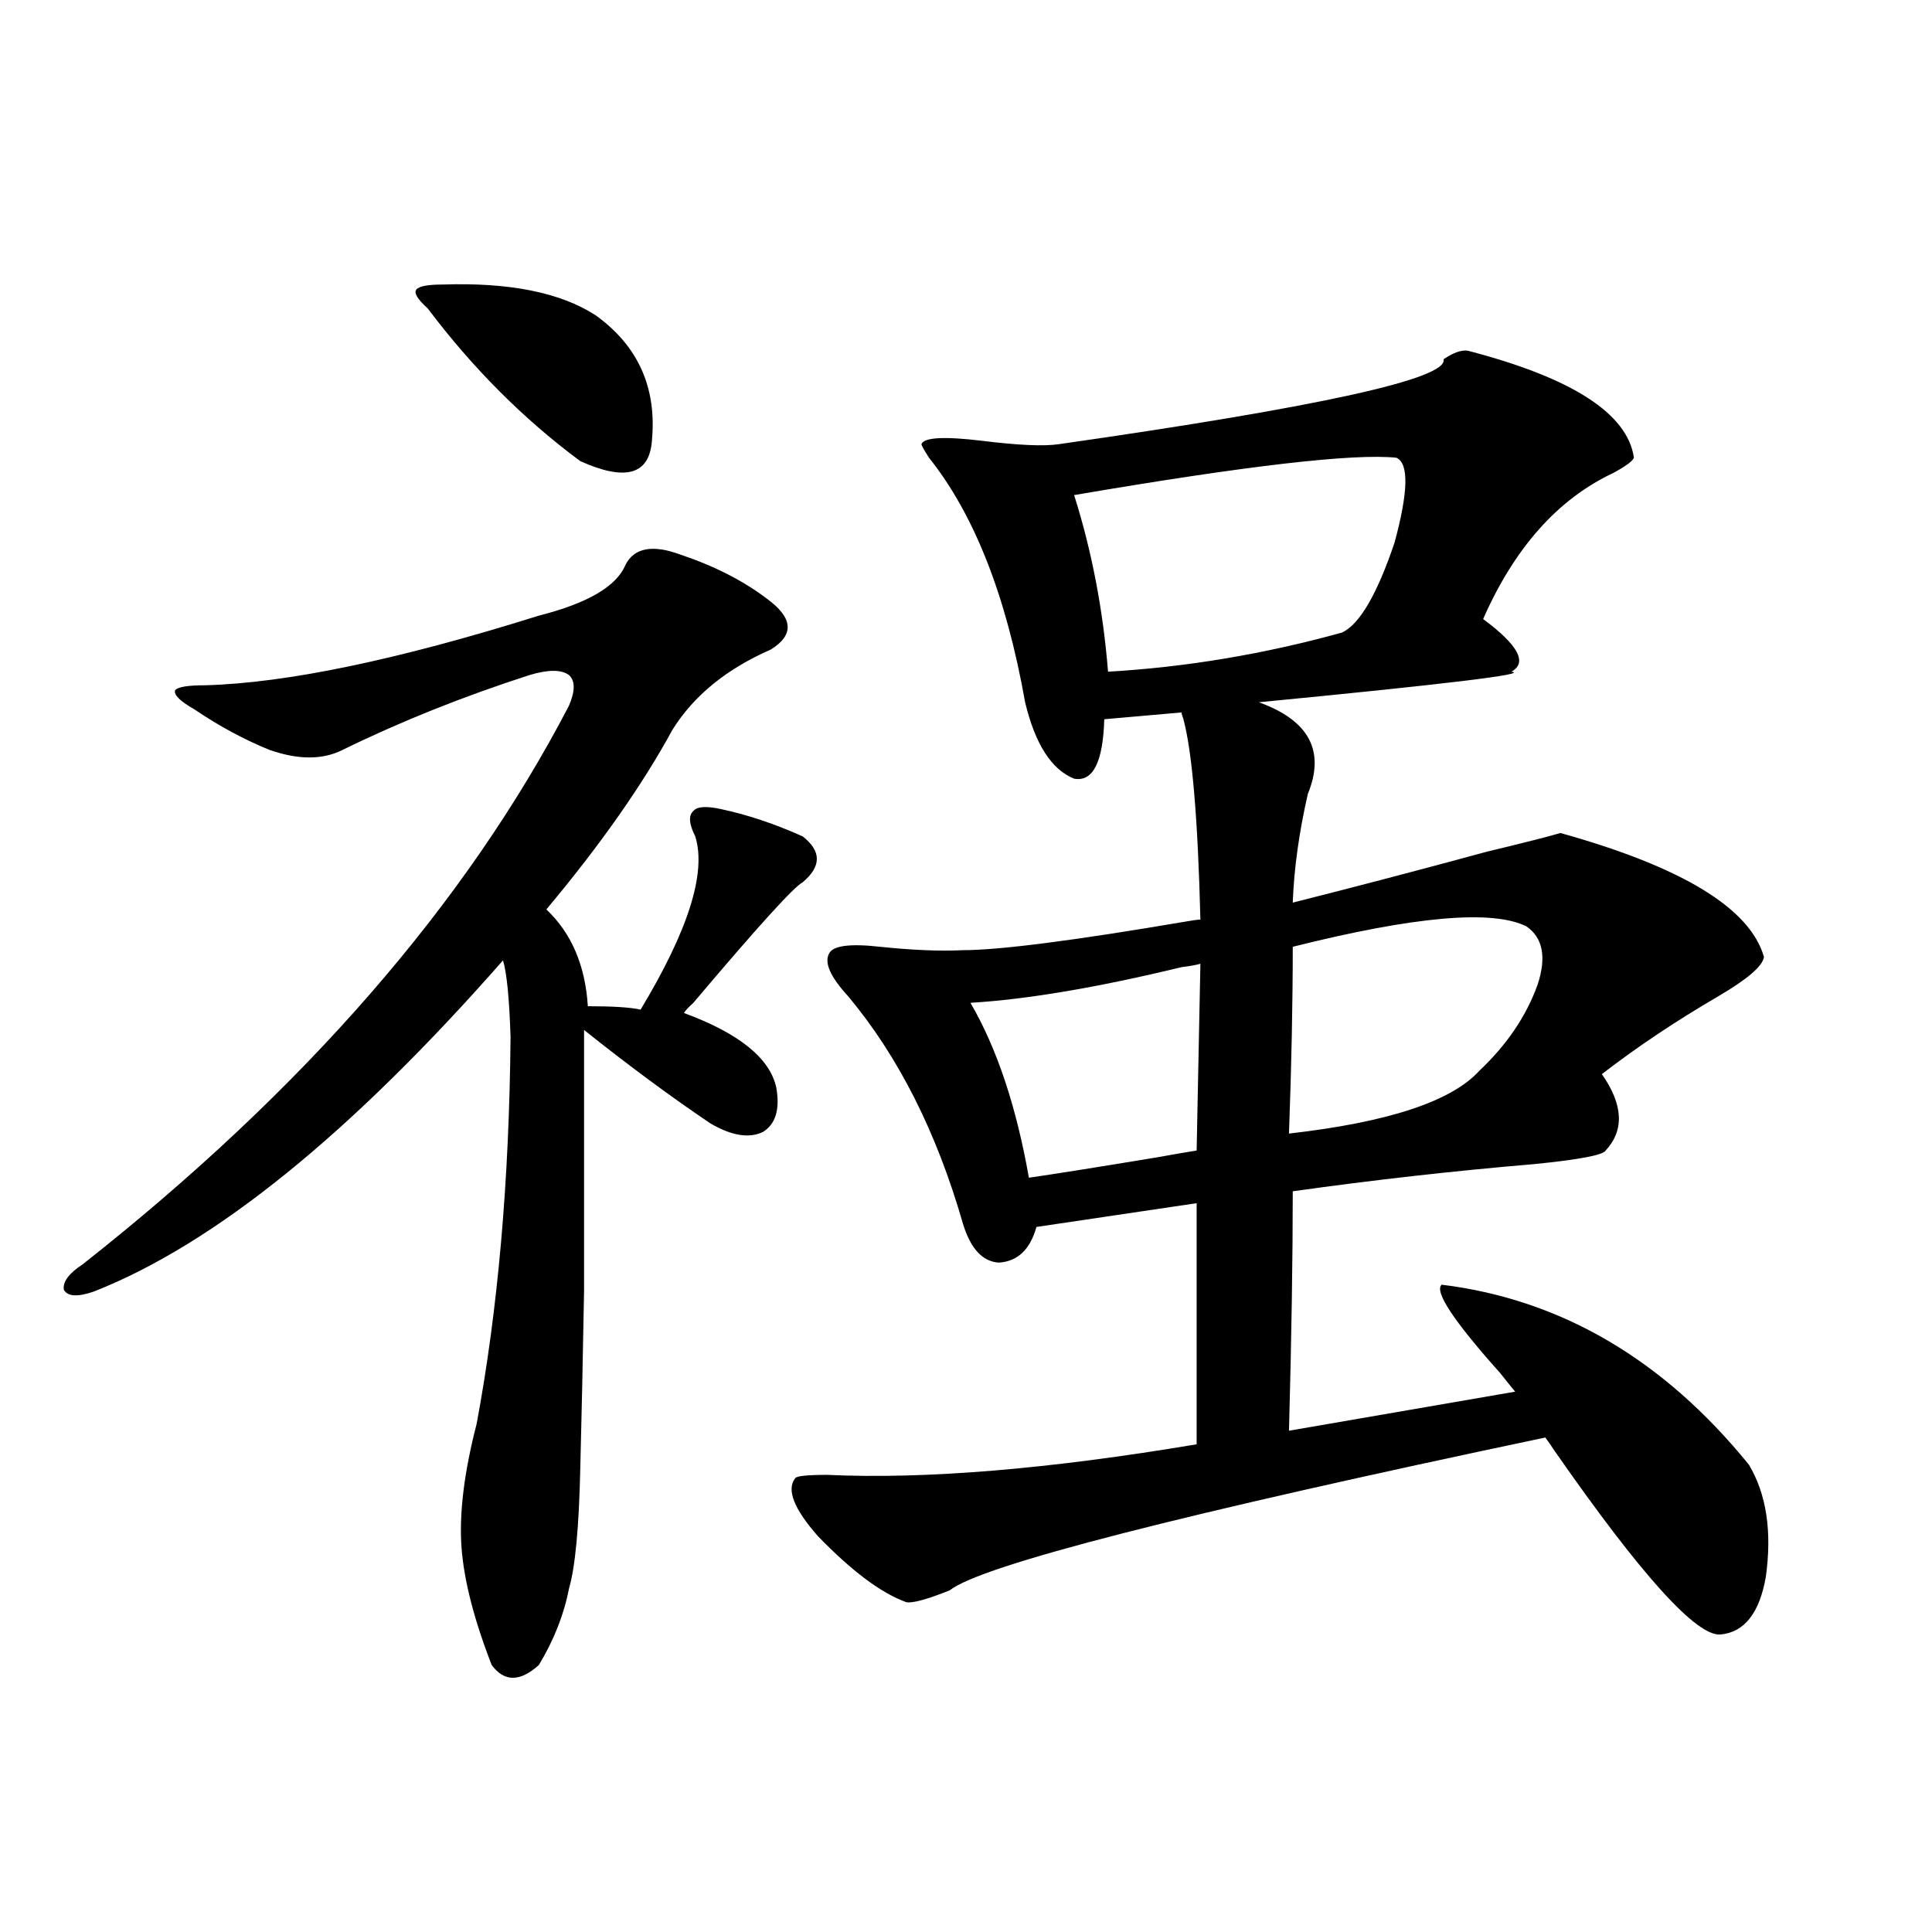
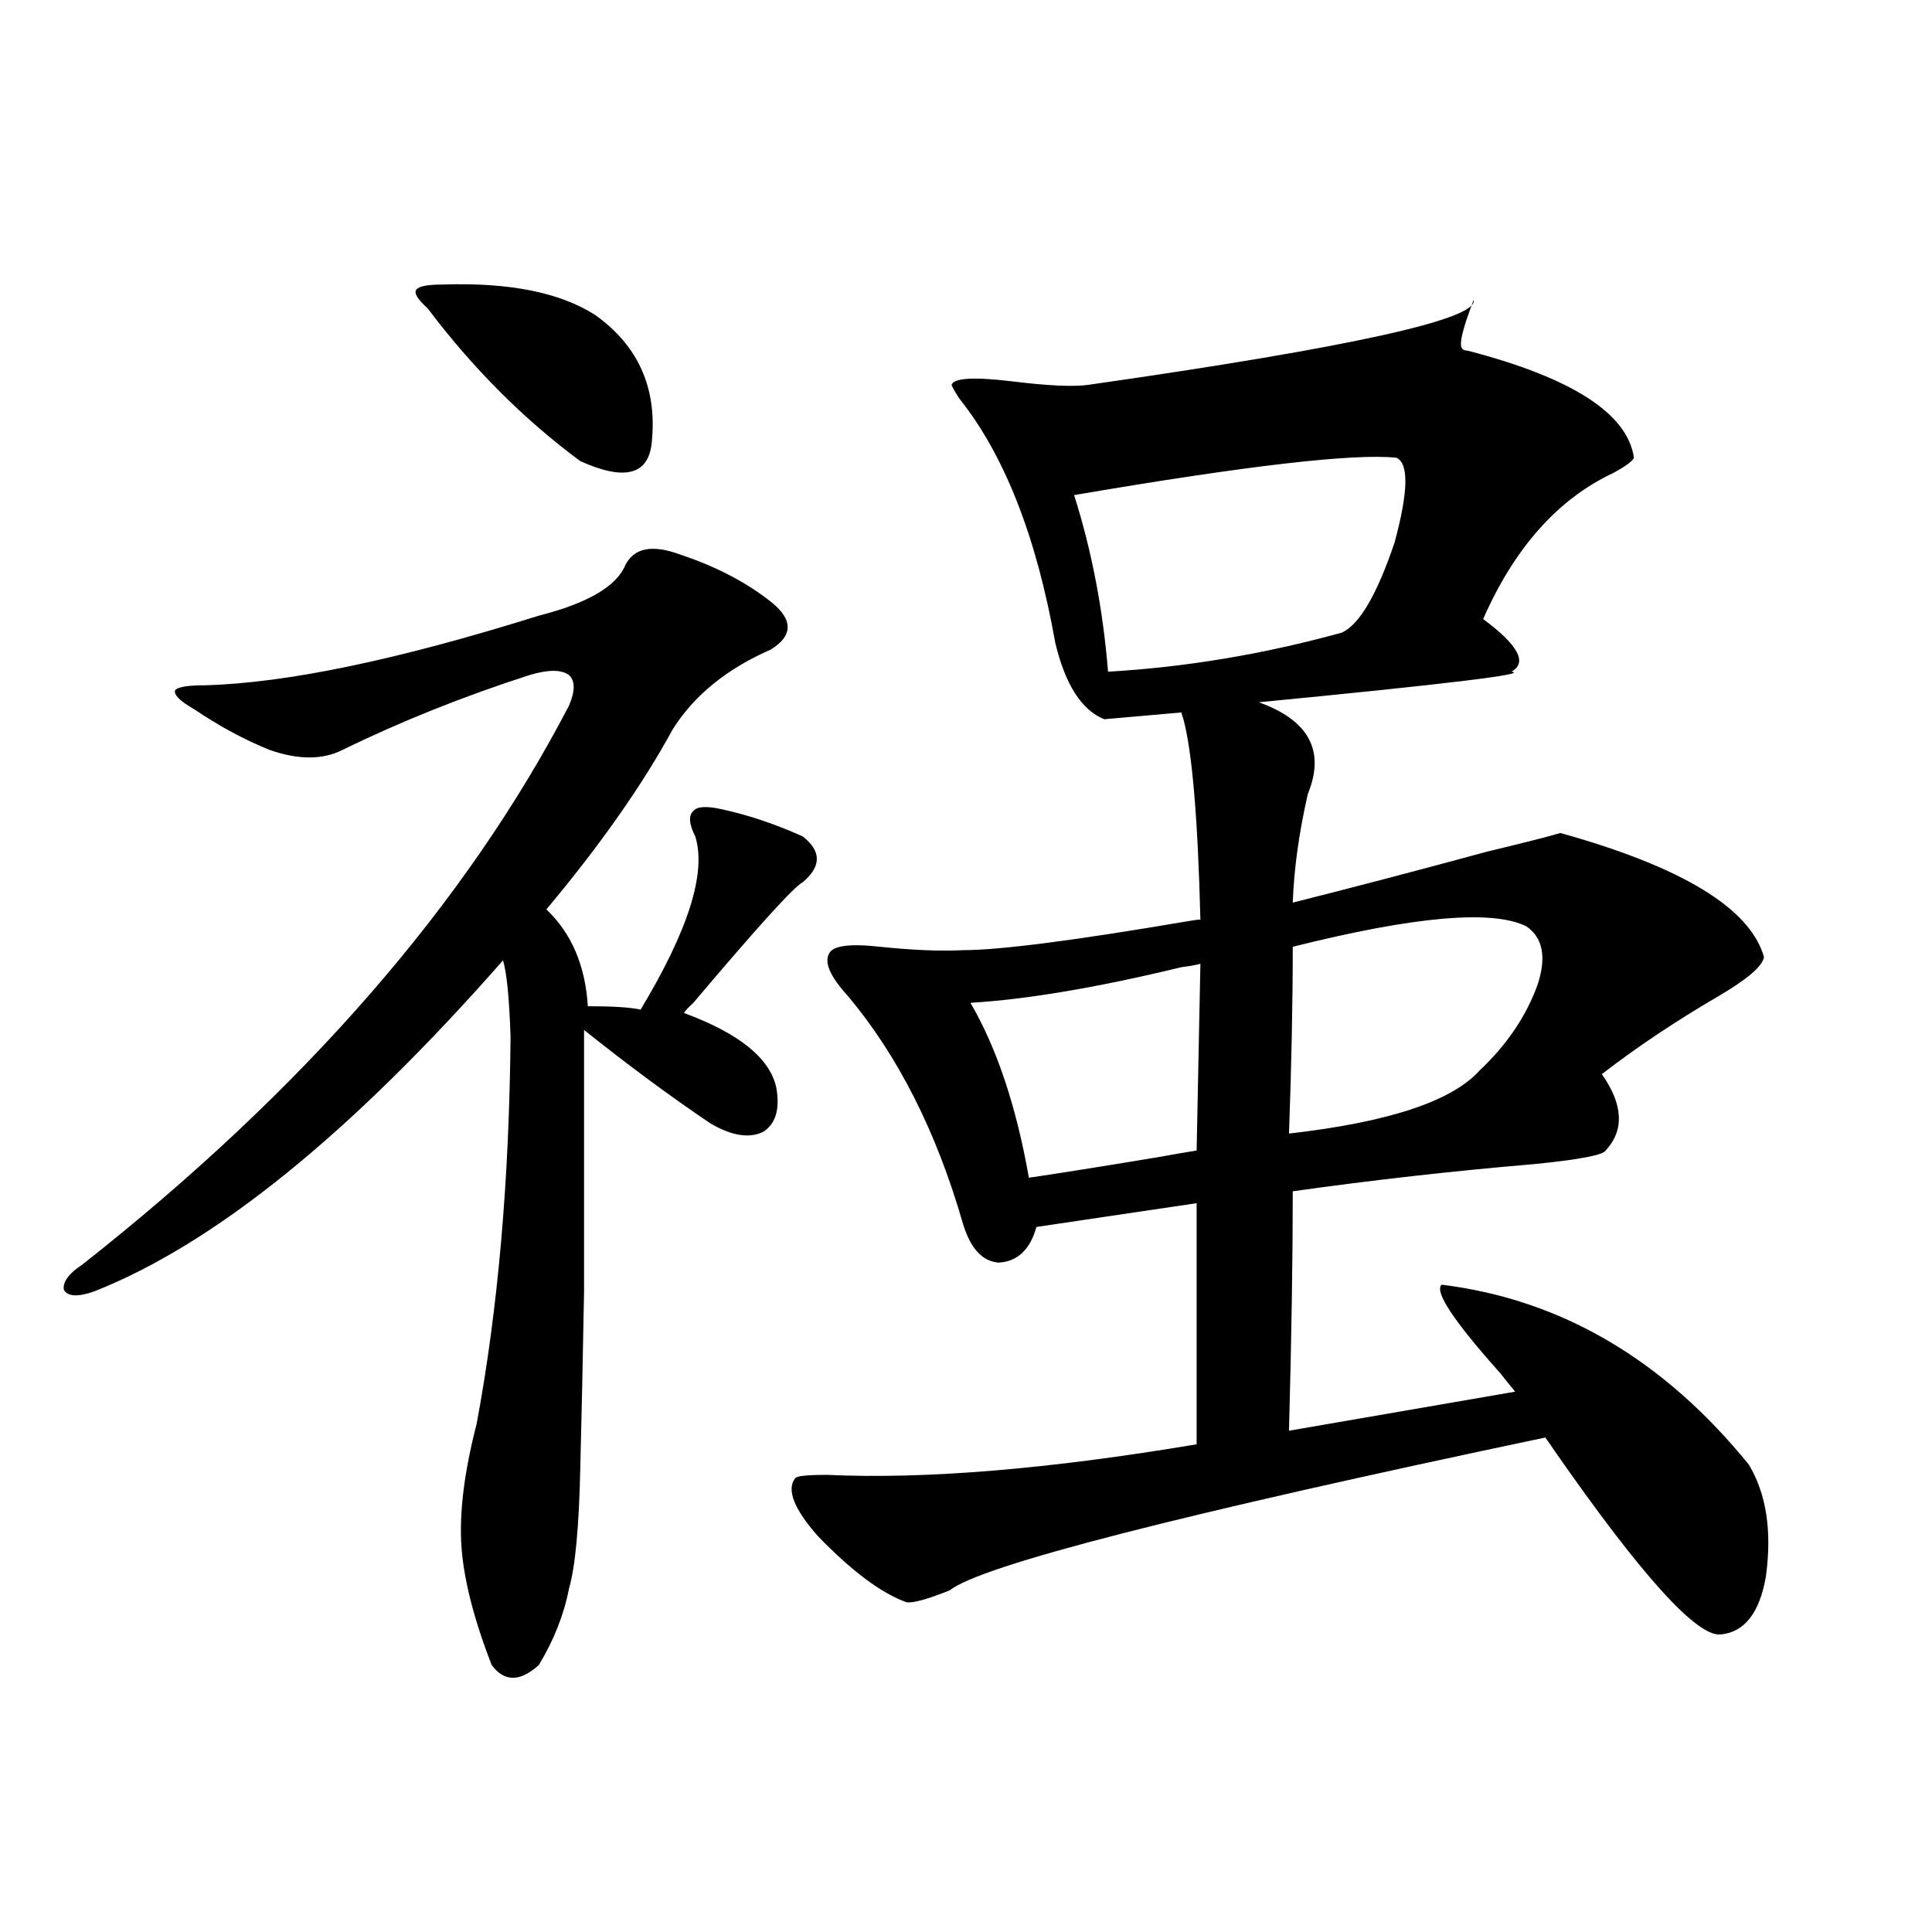
<svg xmlns="http://www.w3.org/2000/svg" version="1.1" id="图层_1" x="0px" y="0px" width="1000px" height="1000px" viewBox="0 0 1000 1000" enable-background="new 0 0 1000 1000" xml:space="preserve">
-   <path d="M352.064,287.023c17.561,5.864,32.515,13.485,44.877,22.852c13.658,9.97,14.299,18.759,1.951,26.367  c-22.773,9.97-39.679,23.73-50.73,41.309c-15.609,28.716-37.407,59.766-65.364,93.164c13.003,12.305,20.152,29.004,21.463,50.098  c13.003,0,22.104,0.591,27.316,1.758c24.71-41.007,34.146-70.89,28.292-89.648c-3.262-6.44-3.582-10.835-0.976-13.184  c1.951-2.335,6.829-2.637,14.634-0.879c13.658,2.938,27.637,7.622,41.95,14.063c9.756,7.622,9.756,15.532,0,23.73  c-4.558,2.349-23.414,23.153-56.584,62.402c-2.606,2.349-4.237,4.106-4.878,5.273c28.612,10.547,44.542,23.442,47.804,38.672  c1.951,11.138-0.335,18.759-6.829,22.852c-7.164,3.516-16.265,2.06-27.316-4.395c-20.822-14.063-42.605-30.171-65.364-48.34  c0,56.841,0,101.953,0,135.352c-0.655,36.337-1.311,66.797-1.951,91.406c-0.655,30.474-2.606,51.278-5.854,62.402  c-2.606,13.472-7.805,26.655-15.609,39.551c-9.756,8.789-17.896,8.789-24.39,0c-9.115-23.442-14.313-43.657-15.609-60.645  c-1.311-17.578,1.296-38.96,7.805-64.16c11.052-59.175,16.905-125.972,17.561-200.391c-0.655-19.913-1.951-33.097-3.902-39.551  C181.657,586.73,111.095,643.859,48.657,668.469c-8.46,2.938-13.658,2.637-15.609-0.879c-0.655-4.093,2.592-8.487,9.756-13.184  c114.464-90.226,198.364-186.616,251.701-289.16c3.247-7.608,3.247-12.882,0-15.82c-3.902-2.925-10.731-2.925-20.487,0  c-34.48,11.138-66.675,24.032-96.583,38.672c-10.411,5.273-23.094,5.273-38.048,0c-13.018-5.273-26.021-12.305-39.023-21.094  c-7.164-4.093-10.411-7.319-9.756-9.668c1.296-1.758,6.494-2.637,15.609-2.637c42.271-1.167,99.83-13.184,172.679-36.035  c25.365-6.44,40.319-15.229,44.877-26.367C328.315,283.508,337.751,281.75,352.064,287.023z M229.141,147.277  c34.466-1.167,60.807,4.106,79.022,15.82c22.104,15.82,31.859,37.505,29.268,65.039c-1.311,17.578-13.658,21.094-37.072,10.547  c-29.268-21.671-55.608-48.038-79.022-79.102c-5.213-4.683-7.164-7.91-5.854-9.668C216.778,148.156,221.336,147.277,229.141,147.277  z M759.859,181.555c53.978,14.063,82.59,32.52,85.852,55.371c-0.655,1.758-4.237,4.395-10.731,7.91  c-28.627,13.485-51.065,38.672-67.315,75.586c18.201,13.485,23.079,22.563,14.634,27.246c9.756,1.181-33.825,6.454-130.729,15.82  c26.006,9.38,34.466,25.2,25.365,47.461c-4.558,19.927-7.164,38.672-7.805,56.25c32.515-8.198,66.005-16.987,100.485-26.367  c19.512-4.683,32.194-7.91,38.048-9.668c63.078,17.578,98.199,38.974,105.363,64.16c-0.655,4.696-8.46,11.426-23.414,20.215  c-22.118,12.896-42.285,26.367-60.486,40.43c11.052,15.82,11.707,29.004,1.951,39.551c-1.311,2.349-13.658,4.696-37.072,7.031  c-41.63,3.516-83.26,8.212-124.875,14.063c0,34.579-0.655,75.888-1.951,123.926l117.07-20.215c-1.951-2.335-4.558-5.562-7.805-9.668  c-24.069-26.944-34.146-42.188-30.243-45.703c61.782,7.622,114.784,38.672,159.021,93.164c9.101,15.243,12.027,34.579,8.78,58.008  c-3.262,18.745-11.066,28.702-23.414,29.883c-12.362,1.167-40.975-30.46-85.852-94.922c-1.951-2.925-3.582-5.273-4.878-7.031  c-189.264,39.853-292.035,66.22-308.285,79.102c-11.707,4.683-19.191,6.729-22.438,6.152c-13.018-4.696-28.292-16.108-45.853-34.277  c-12.362-14.063-16.265-24.019-11.707-29.883c0.641-1.167,6.174-1.758,16.585-1.758c50.73,2.349,114.464-2.925,191.215-15.82  V622.766L536.45,635.07c-3.262,11.728-9.756,17.88-19.512,18.457c-8.46-0.577-14.634-7.319-18.536-20.215  c-13.658-47.461-33.505-86.71-59.511-117.773c-9.115-9.956-12.362-17.276-9.756-21.973c1.951-4.093,10.731-5.273,26.341-3.516  c16.905,1.758,31.219,2.349,42.926,1.758c18.856,0,57.56-4.972,116.095-14.941c3.247-0.577,5.519-0.879,6.829-0.879  c-1.311-52.144-4.237-86.71-8.78-103.711c-0.655-1.758-0.976-2.925-0.976-3.516l-39.999,3.516  c-0.655,22.274-5.854,32.52-15.609,30.762c-11.707-4.683-20.167-17.866-25.365-39.551c-9.756-55.069-26.341-97.257-49.755-126.563  c-2.606-4.093-3.902-6.44-3.902-7.031c1.296-3.516,11.707-4.093,31.219-1.758c18.856,2.349,32.194,2.938,39.999,1.758  c135.271-19.336,201.611-33.976,199.02-43.945C752.375,182.434,756.598,180.978,759.859,181.555z M621.326,498.84  c-1.951,0.591-5.213,1.181-9.756,1.758c-43.581,10.547-79.998,16.699-109.266,18.457c13.658,23.442,23.734,53.613,30.243,90.527  c12.348-1.758,34.466-5.273,66.34-10.547c9.756-1.758,16.585-2.925,20.487-3.516L621.326,498.84z M722.787,236.926  c-22.118-2.335-77.727,4.106-166.825,19.336c9.101,28.716,14.954,59.188,17.561,91.406c40.319-2.335,80.639-9.077,120.973-20.215  c9.101-4.093,18.201-19.624,27.316-46.582C728.961,254.504,729.281,239.864,722.787,236.926z M790.103,479.504  c-17.561-8.789-57.895-5.273-120.973,10.547c0,28.716-0.655,60.946-1.951,96.68c51.371-5.851,84.221-16.699,98.534-32.52  c14.299-13.472,24.39-28.413,30.243-44.824C800.499,495.324,798.548,485.368,790.103,479.504z" />
+   <path d="M352.064,287.023c17.561,5.864,32.515,13.485,44.877,22.852c13.658,9.97,14.299,18.759,1.951,26.367  c-22.773,9.97-39.679,23.73-50.73,41.309c-15.609,28.716-37.407,59.766-65.364,93.164c13.003,12.305,20.152,29.004,21.463,50.098  c13.003,0,22.104,0.591,27.316,1.758c24.71-41.007,34.146-70.89,28.292-89.648c-3.262-6.44-3.582-10.835-0.976-13.184  c1.951-2.335,6.829-2.637,14.634-0.879c13.658,2.938,27.637,7.622,41.95,14.063c9.756,7.622,9.756,15.532,0,23.73  c-4.558,2.349-23.414,23.153-56.584,62.402c-2.606,2.349-4.237,4.106-4.878,5.273c28.612,10.547,44.542,23.442,47.804,38.672  c1.951,11.138-0.335,18.759-6.829,22.852c-7.164,3.516-16.265,2.06-27.316-4.395c-20.822-14.063-42.605-30.171-65.364-48.34  c0,56.841,0,101.953,0,135.352c-0.655,36.337-1.311,66.797-1.951,91.406c-0.655,30.474-2.606,51.278-5.854,62.402  c-2.606,13.472-7.805,26.655-15.609,39.551c-9.756,8.789-17.896,8.789-24.39,0c-9.115-23.442-14.313-43.657-15.609-60.645  c-1.311-17.578,1.296-38.96,7.805-64.16c11.052-59.175,16.905-125.972,17.561-200.391c-0.655-19.913-1.951-33.097-3.902-39.551  C181.657,586.73,111.095,643.859,48.657,668.469c-8.46,2.938-13.658,2.637-15.609-0.879c-0.655-4.093,2.592-8.487,9.756-13.184  c114.464-90.226,198.364-186.616,251.701-289.16c3.247-7.608,3.247-12.882,0-15.82c-3.902-2.925-10.731-2.925-20.487,0  c-34.48,11.138-66.675,24.032-96.583,38.672c-10.411,5.273-23.094,5.273-38.048,0c-13.018-5.273-26.021-12.305-39.023-21.094  c-7.164-4.093-10.411-7.319-9.756-9.668c1.296-1.758,6.494-2.637,15.609-2.637c42.271-1.167,99.83-13.184,172.679-36.035  c25.365-6.44,40.319-15.229,44.877-26.367C328.315,283.508,337.751,281.75,352.064,287.023z M229.141,147.277  c34.466-1.167,60.807,4.106,79.022,15.82c22.104,15.82,31.859,37.505,29.268,65.039c-1.311,17.578-13.658,21.094-37.072,10.547  c-29.268-21.671-55.608-48.038-79.022-79.102c-5.213-4.683-7.164-7.91-5.854-9.668C216.778,148.156,221.336,147.277,229.141,147.277  z M759.859,181.555c53.978,14.063,82.59,32.52,85.852,55.371c-0.655,1.758-4.237,4.395-10.731,7.91  c-28.627,13.485-51.065,38.672-67.315,75.586c18.201,13.485,23.079,22.563,14.634,27.246c9.756,1.181-33.825,6.454-130.729,15.82  c26.006,9.38,34.466,25.2,25.365,47.461c-4.558,19.927-7.164,38.672-7.805,56.25c32.515-8.198,66.005-16.987,100.485-26.367  c19.512-4.683,32.194-7.91,38.048-9.668c63.078,17.578,98.199,38.974,105.363,64.16c-0.655,4.696-8.46,11.426-23.414,20.215  c-22.118,12.896-42.285,26.367-60.486,40.43c11.052,15.82,11.707,29.004,1.951,39.551c-1.311,2.349-13.658,4.696-37.072,7.031  c-41.63,3.516-83.26,8.212-124.875,14.063c0,34.579-0.655,75.888-1.951,123.926l117.07-20.215c-1.951-2.335-4.558-5.562-7.805-9.668  c-24.069-26.944-34.146-42.188-30.243-45.703c61.782,7.622,114.784,38.672,159.021,93.164c9.101,15.243,12.027,34.579,8.78,58.008  c-3.262,18.745-11.066,28.702-23.414,29.883c-12.362,1.167-40.975-30.46-85.852-94.922c-1.951-2.925-3.582-5.273-4.878-7.031  c-189.264,39.853-292.035,66.22-308.285,79.102c-11.707,4.683-19.191,6.729-22.438,6.152c-13.018-4.696-28.292-16.108-45.853-34.277  c-12.362-14.063-16.265-24.019-11.707-29.883c0.641-1.167,6.174-1.758,16.585-1.758c50.73,2.349,114.464-2.925,191.215-15.82  V622.766L536.45,635.07c-3.262,11.728-9.756,17.88-19.512,18.457c-8.46-0.577-14.634-7.319-18.536-20.215  c-13.658-47.461-33.505-86.71-59.511-117.773c-9.115-9.956-12.362-17.276-9.756-21.973c1.951-4.093,10.731-5.273,26.341-3.516  c16.905,1.758,31.219,2.349,42.926,1.758c18.856,0,57.56-4.972,116.095-14.941c3.247-0.577,5.519-0.879,6.829-0.879  c-1.311-52.144-4.237-86.71-8.78-103.711c-0.655-1.758-0.976-2.925-0.976-3.516l-39.999,3.516  c-11.707-4.683-20.167-17.866-25.365-39.551c-9.756-55.069-26.341-97.257-49.755-126.563  c-2.606-4.093-3.902-6.44-3.902-7.031c1.296-3.516,11.707-4.093,31.219-1.758c18.856,2.349,32.194,2.938,39.999,1.758  c135.271-19.336,201.611-33.976,199.02-43.945C752.375,182.434,756.598,180.978,759.859,181.555z M621.326,498.84  c-1.951,0.591-5.213,1.181-9.756,1.758c-43.581,10.547-79.998,16.699-109.266,18.457c13.658,23.442,23.734,53.613,30.243,90.527  c12.348-1.758,34.466-5.273,66.34-10.547c9.756-1.758,16.585-2.925,20.487-3.516L621.326,498.84z M722.787,236.926  c-22.118-2.335-77.727,4.106-166.825,19.336c9.101,28.716,14.954,59.188,17.561,91.406c40.319-2.335,80.639-9.077,120.973-20.215  c9.101-4.093,18.201-19.624,27.316-46.582C728.961,254.504,729.281,239.864,722.787,236.926z M790.103,479.504  c-17.561-8.789-57.895-5.273-120.973,10.547c0,28.716-0.655,60.946-1.951,96.68c51.371-5.851,84.221-16.699,98.534-32.52  c14.299-13.472,24.39-28.413,30.243-44.824C800.499,495.324,798.548,485.368,790.103,479.504z" />
</svg>